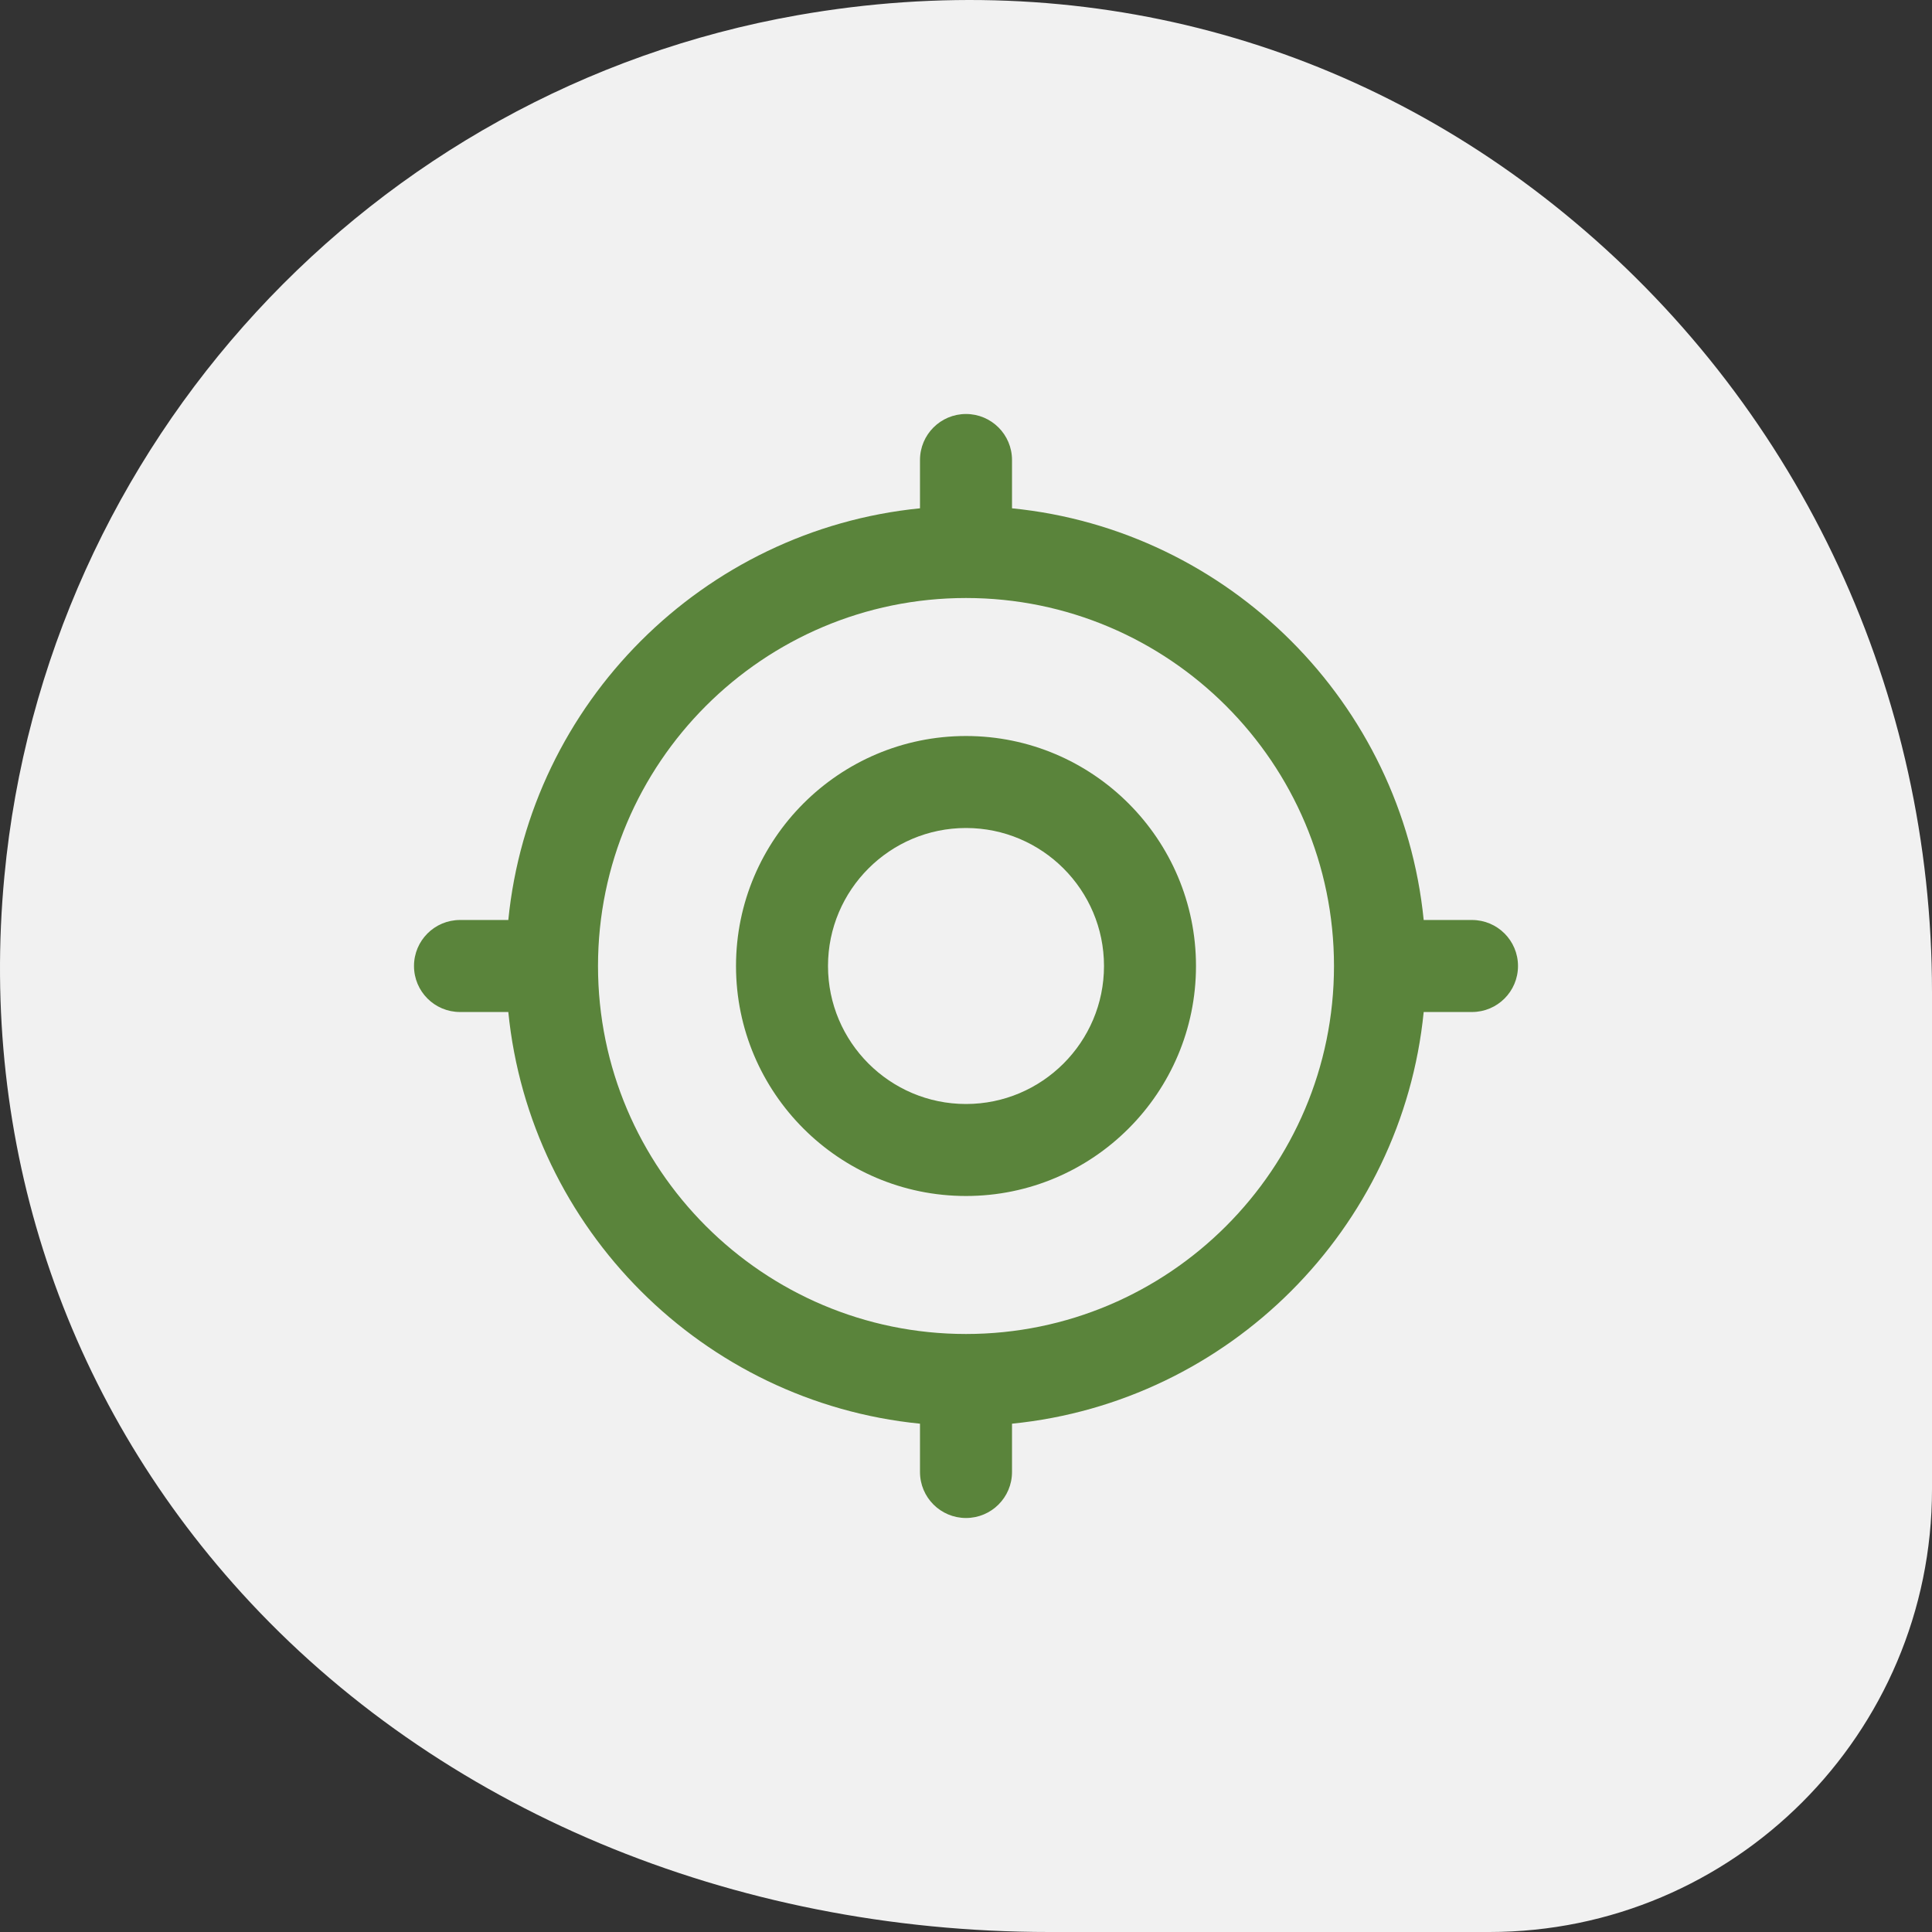
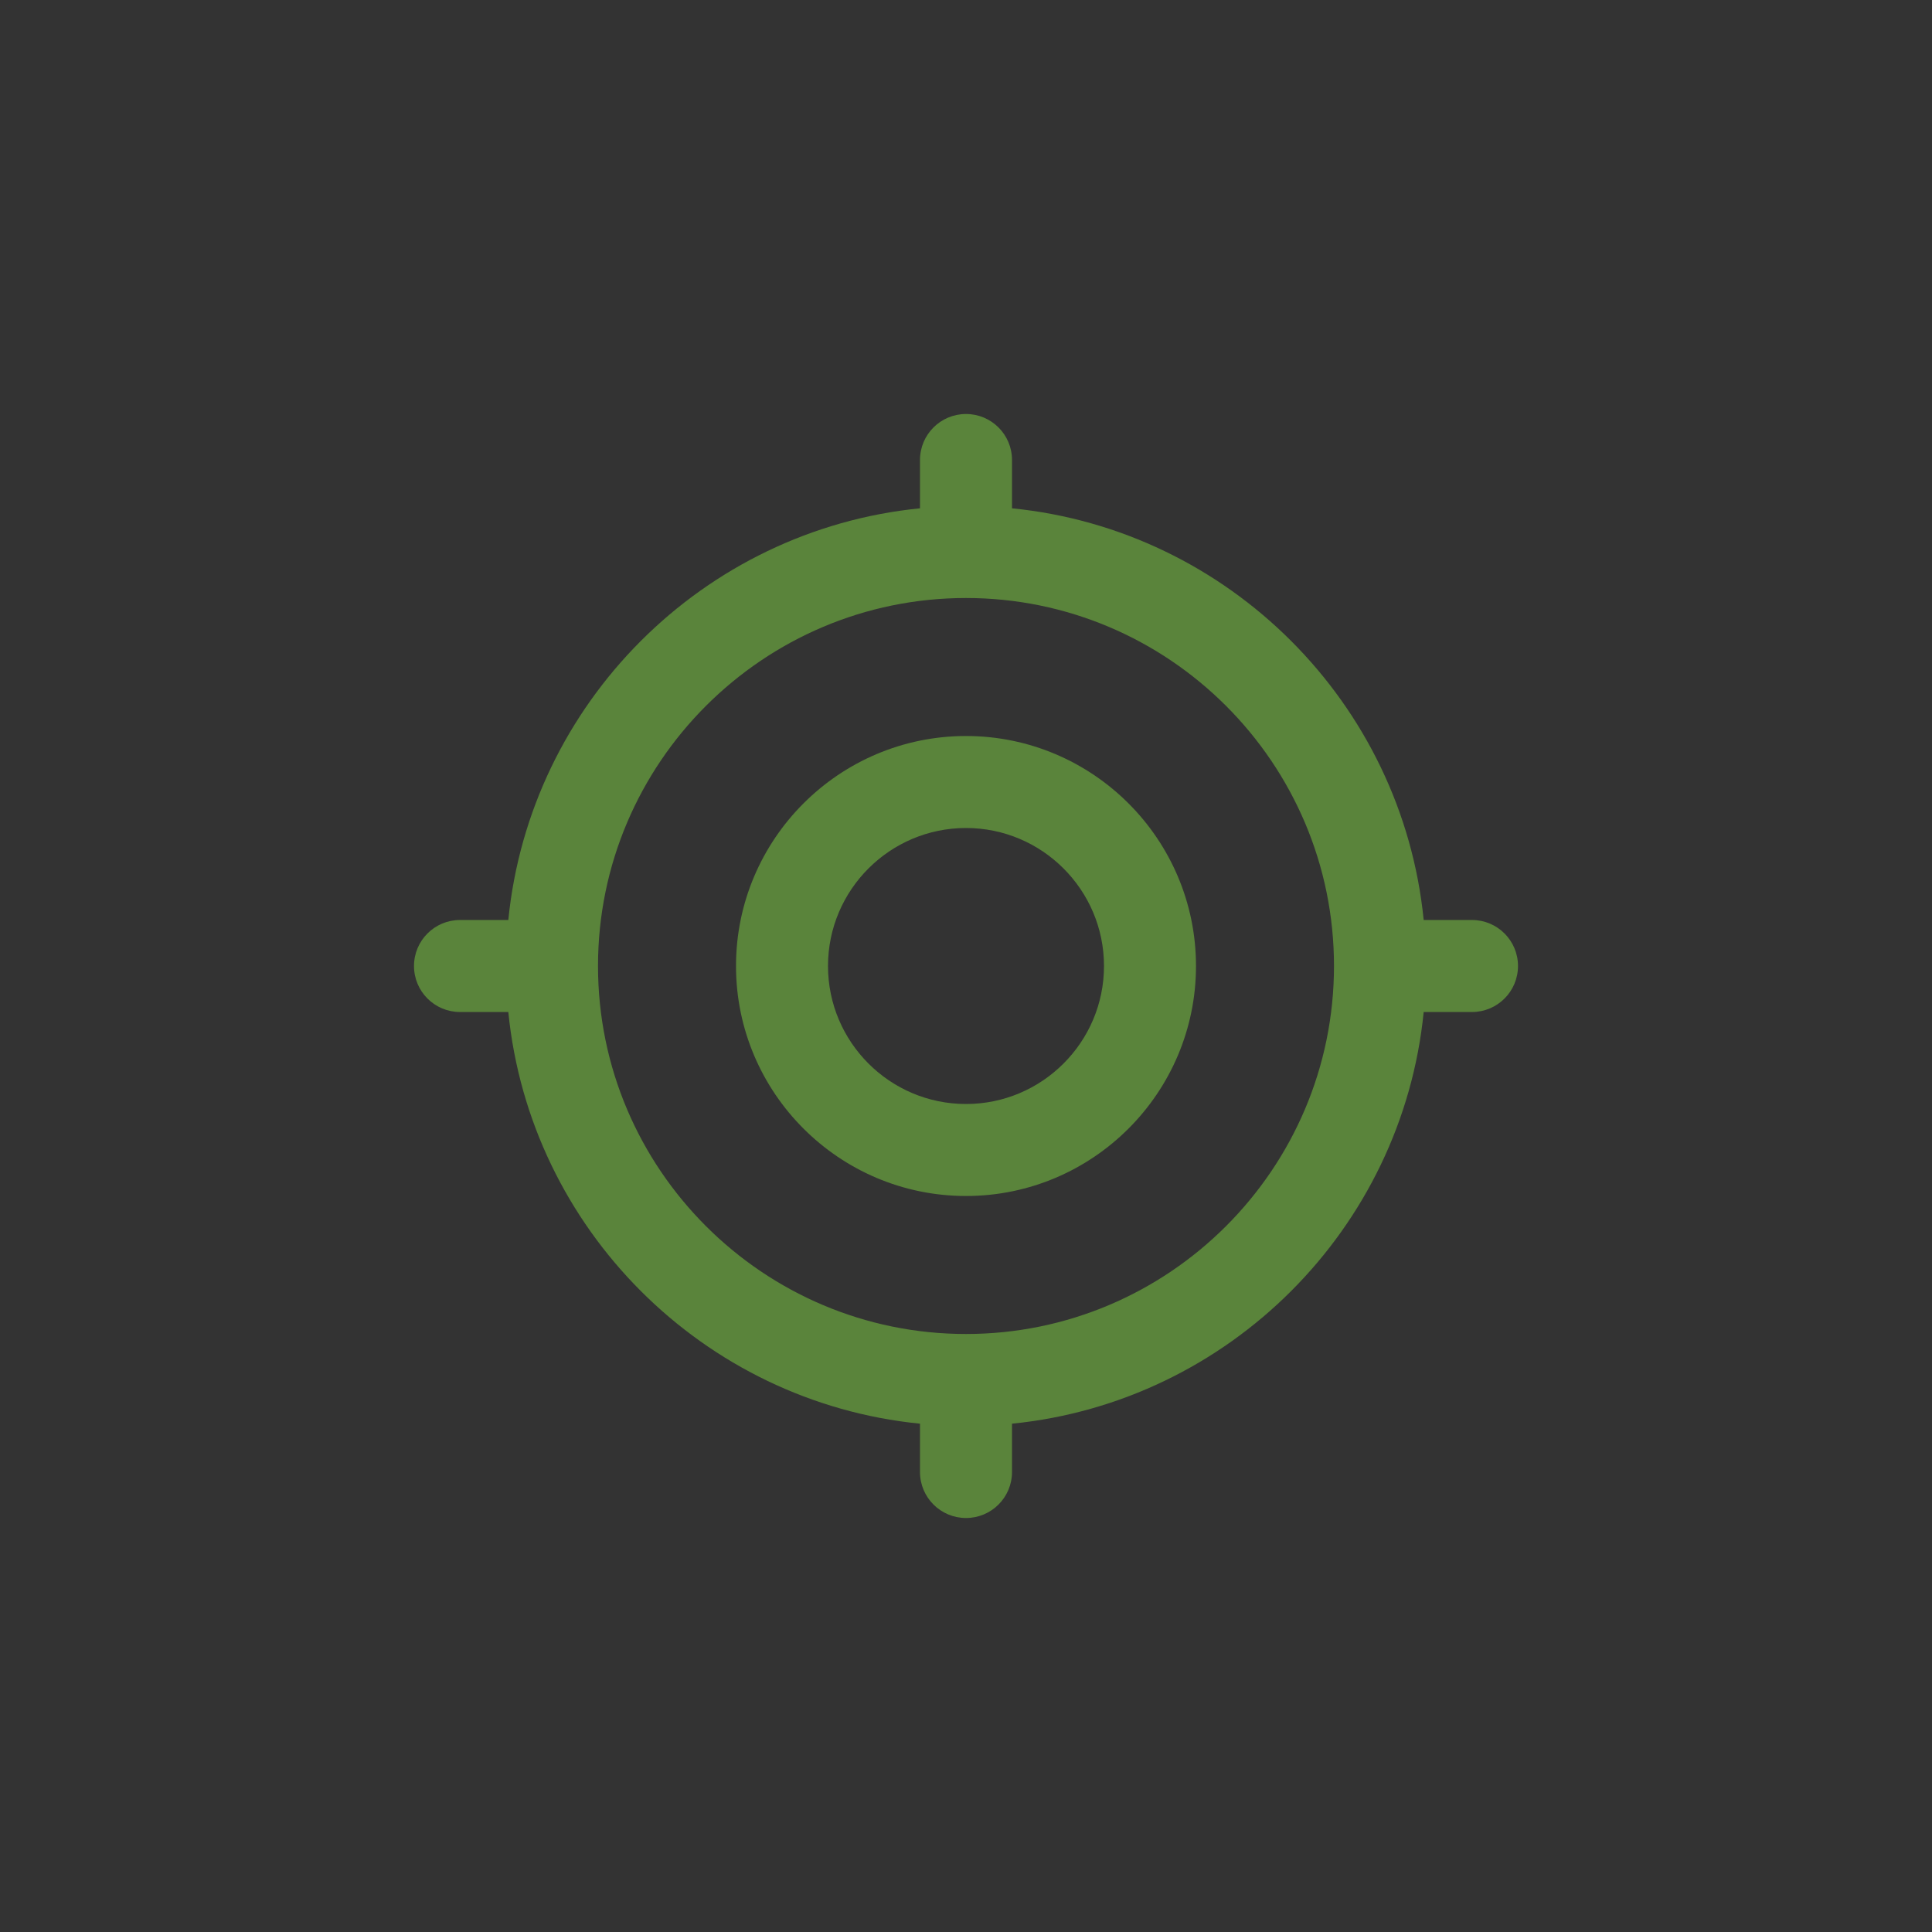
<svg xmlns="http://www.w3.org/2000/svg" width="70" height="70" viewBox="0 0 70 70" fill="none">
  <rect x="0" y="0" width="70" height="70" fill="#333333" stroke="none" />
-   <path d="M57.052 8.042C49.163 1.412 39.154 -1.254 28.899 0.551C13.449 3.271 1.636 16.095 0.159 31.748C-0.757 41.4 2.306 50.628 8.759 57.723C15.855 65.529 26.52 70 38.019 70H53.962C62.808 70 70 62.809 70 53.964V35.945C70 25.118 65.283 14.946 57.052 8.042Z" fill="#F1F1F1" />
  <path d="M35 26.667C30.405 26.667 26.667 30.405 26.667 35C26.667 39.595 30.405 43.333 35 43.333C39.595 43.333 43.333 39.595 43.333 35C43.333 30.405 39.595 26.667 35 26.667ZM35 40C32.243 40 30 37.757 30 35C30 32.243 32.243 30 35 30C37.757 30 40 32.243 40 35C40 37.757 37.757 40 35 40ZM53.333 33.333H51.583C50.798 25.472 44.528 19.2 36.667 18.417V16.667C36.667 15.745 35.92 15 35 15C34.08 15 33.333 15.745 33.333 16.667V18.417C25.472 19.2 19.2 25.472 18.417 33.333H16.667C15.747 33.333 15 34.078 15 35C15 35.922 15.747 36.667 16.667 36.667H18.417C19.202 44.528 25.472 50.8 33.333 51.583V53.333C33.333 54.255 34.08 55 35 55C35.92 55 36.667 54.255 36.667 53.333V51.583C44.528 50.798 50.8 44.528 51.583 36.667H53.333C54.253 36.667 55 35.922 55 35C55 34.078 54.253 33.333 53.333 33.333ZM35 48.333C27.648 48.333 21.667 42.352 21.667 35C21.667 27.648 27.648 21.667 35 21.667C42.352 21.667 48.333 27.648 48.333 35C48.333 42.352 42.352 48.333 35 48.333Z" fill="#5A843B" />
</svg>